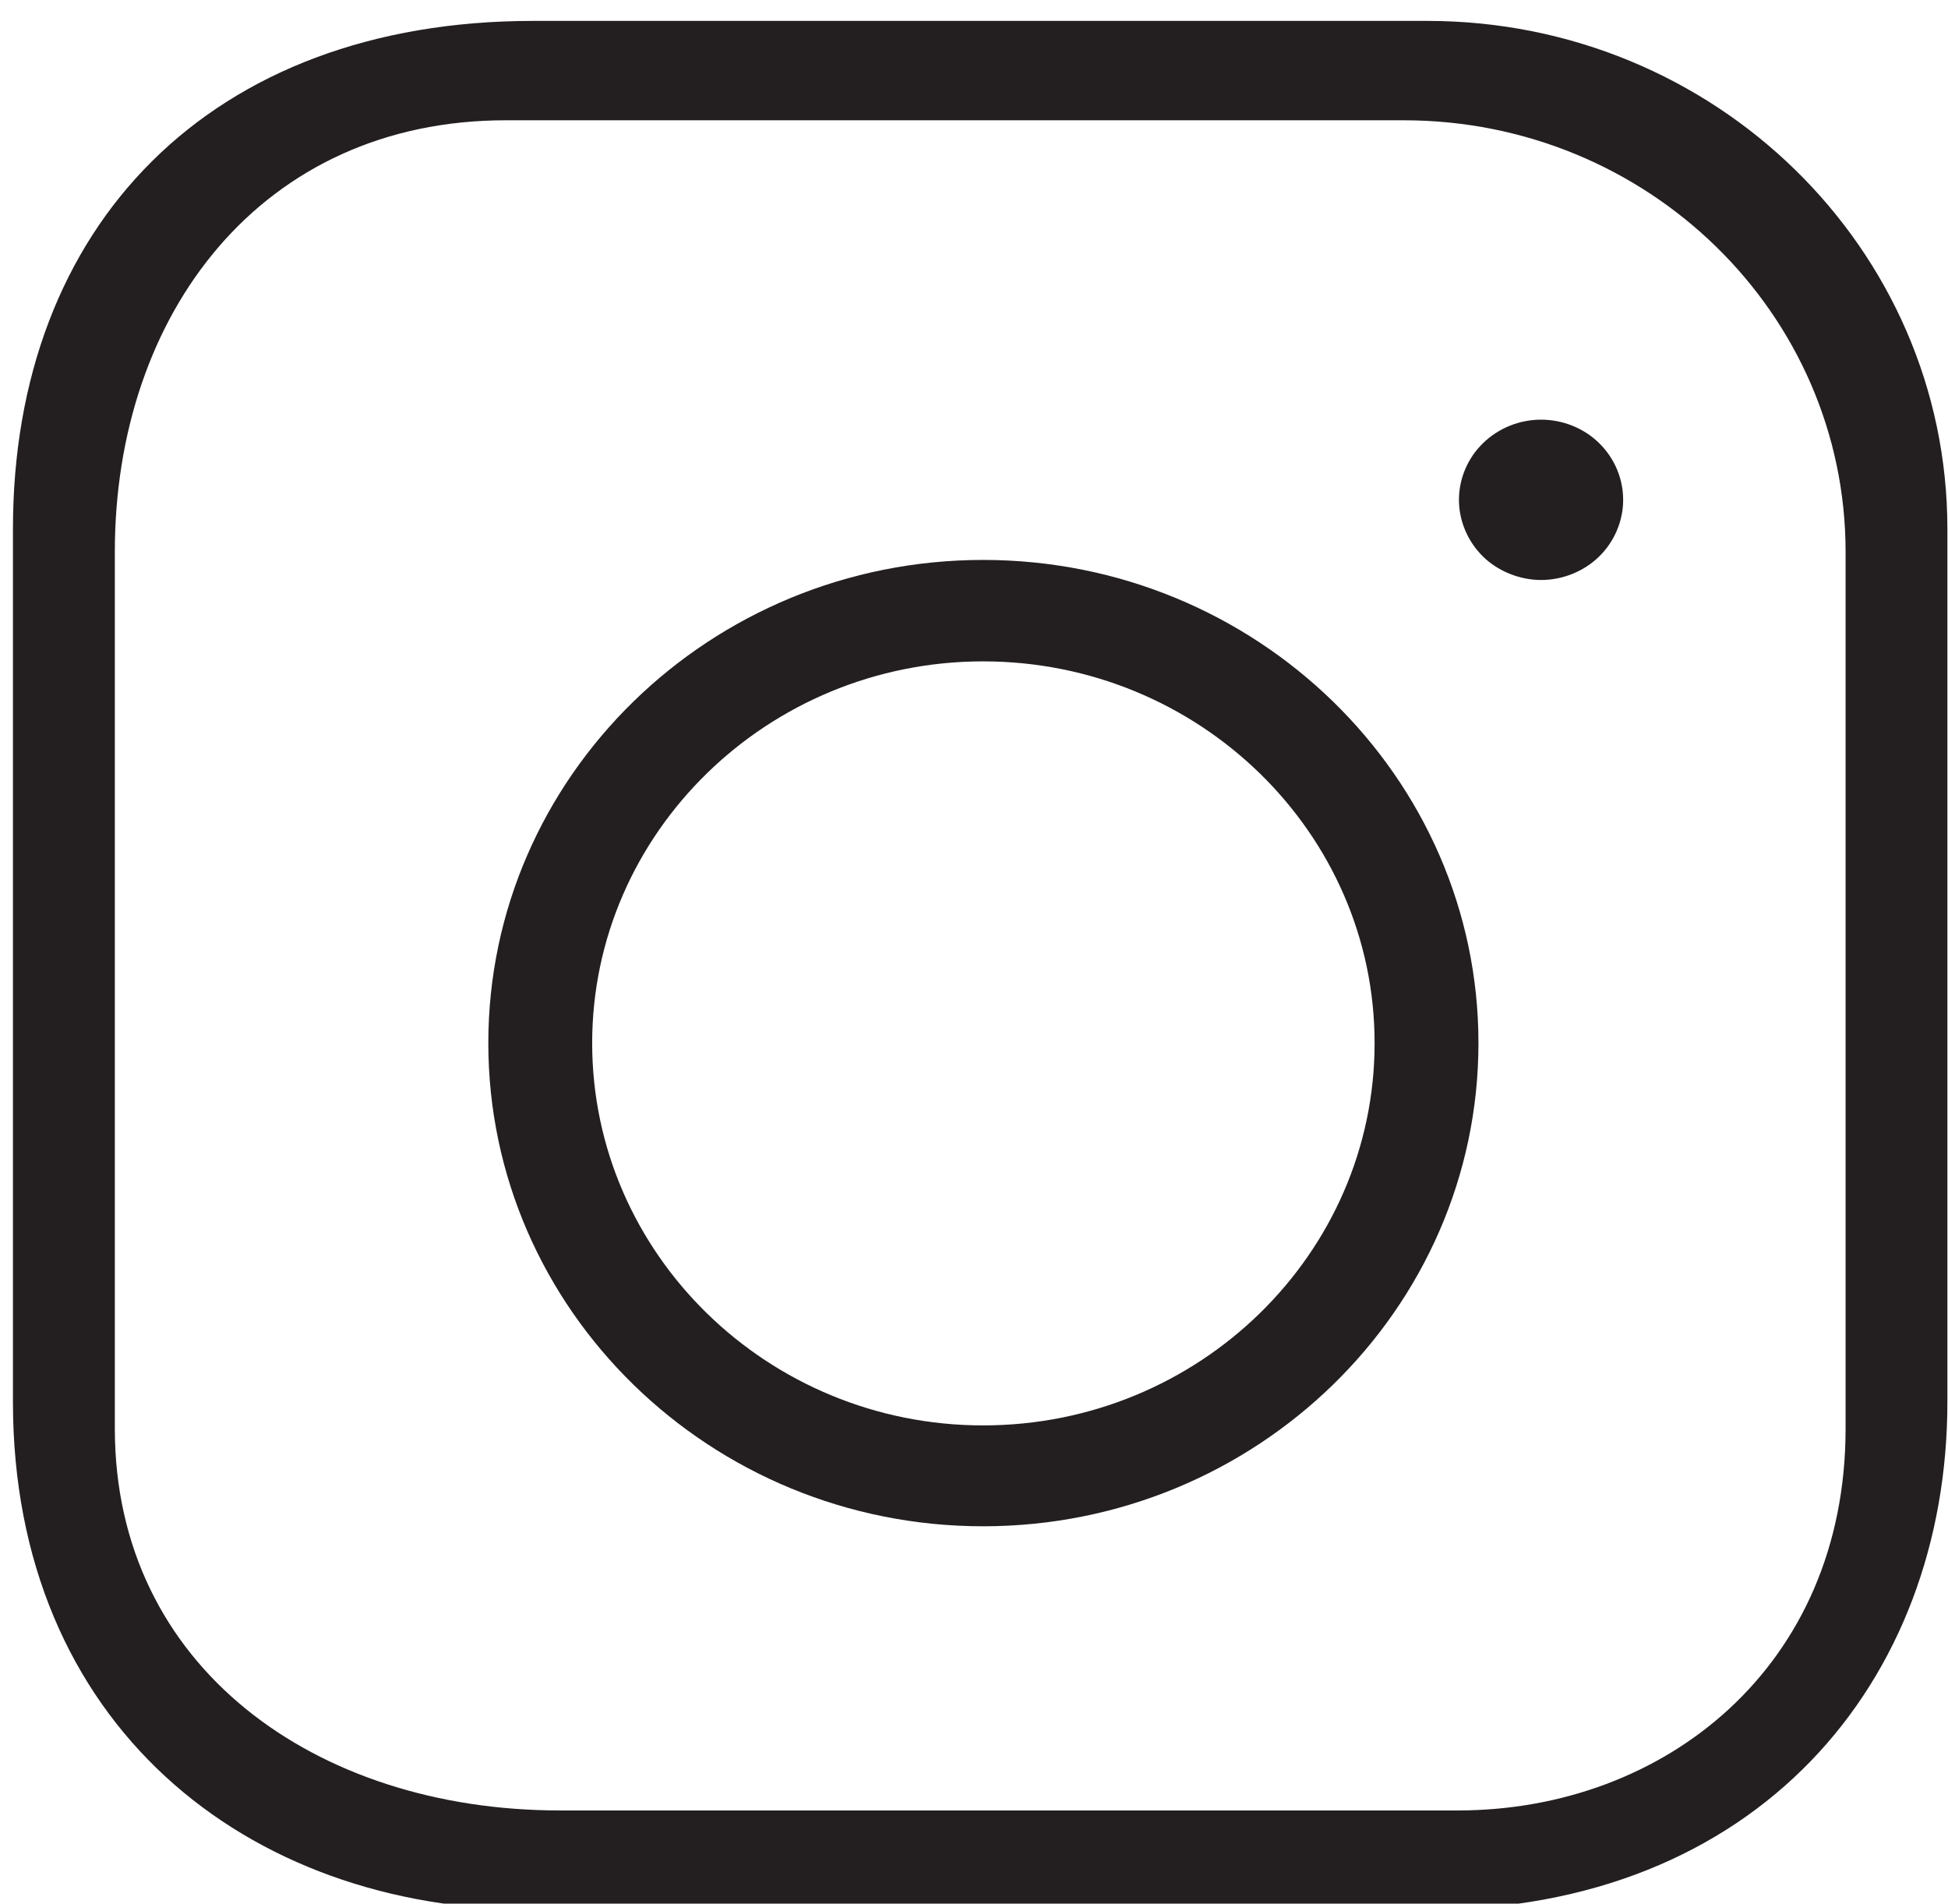
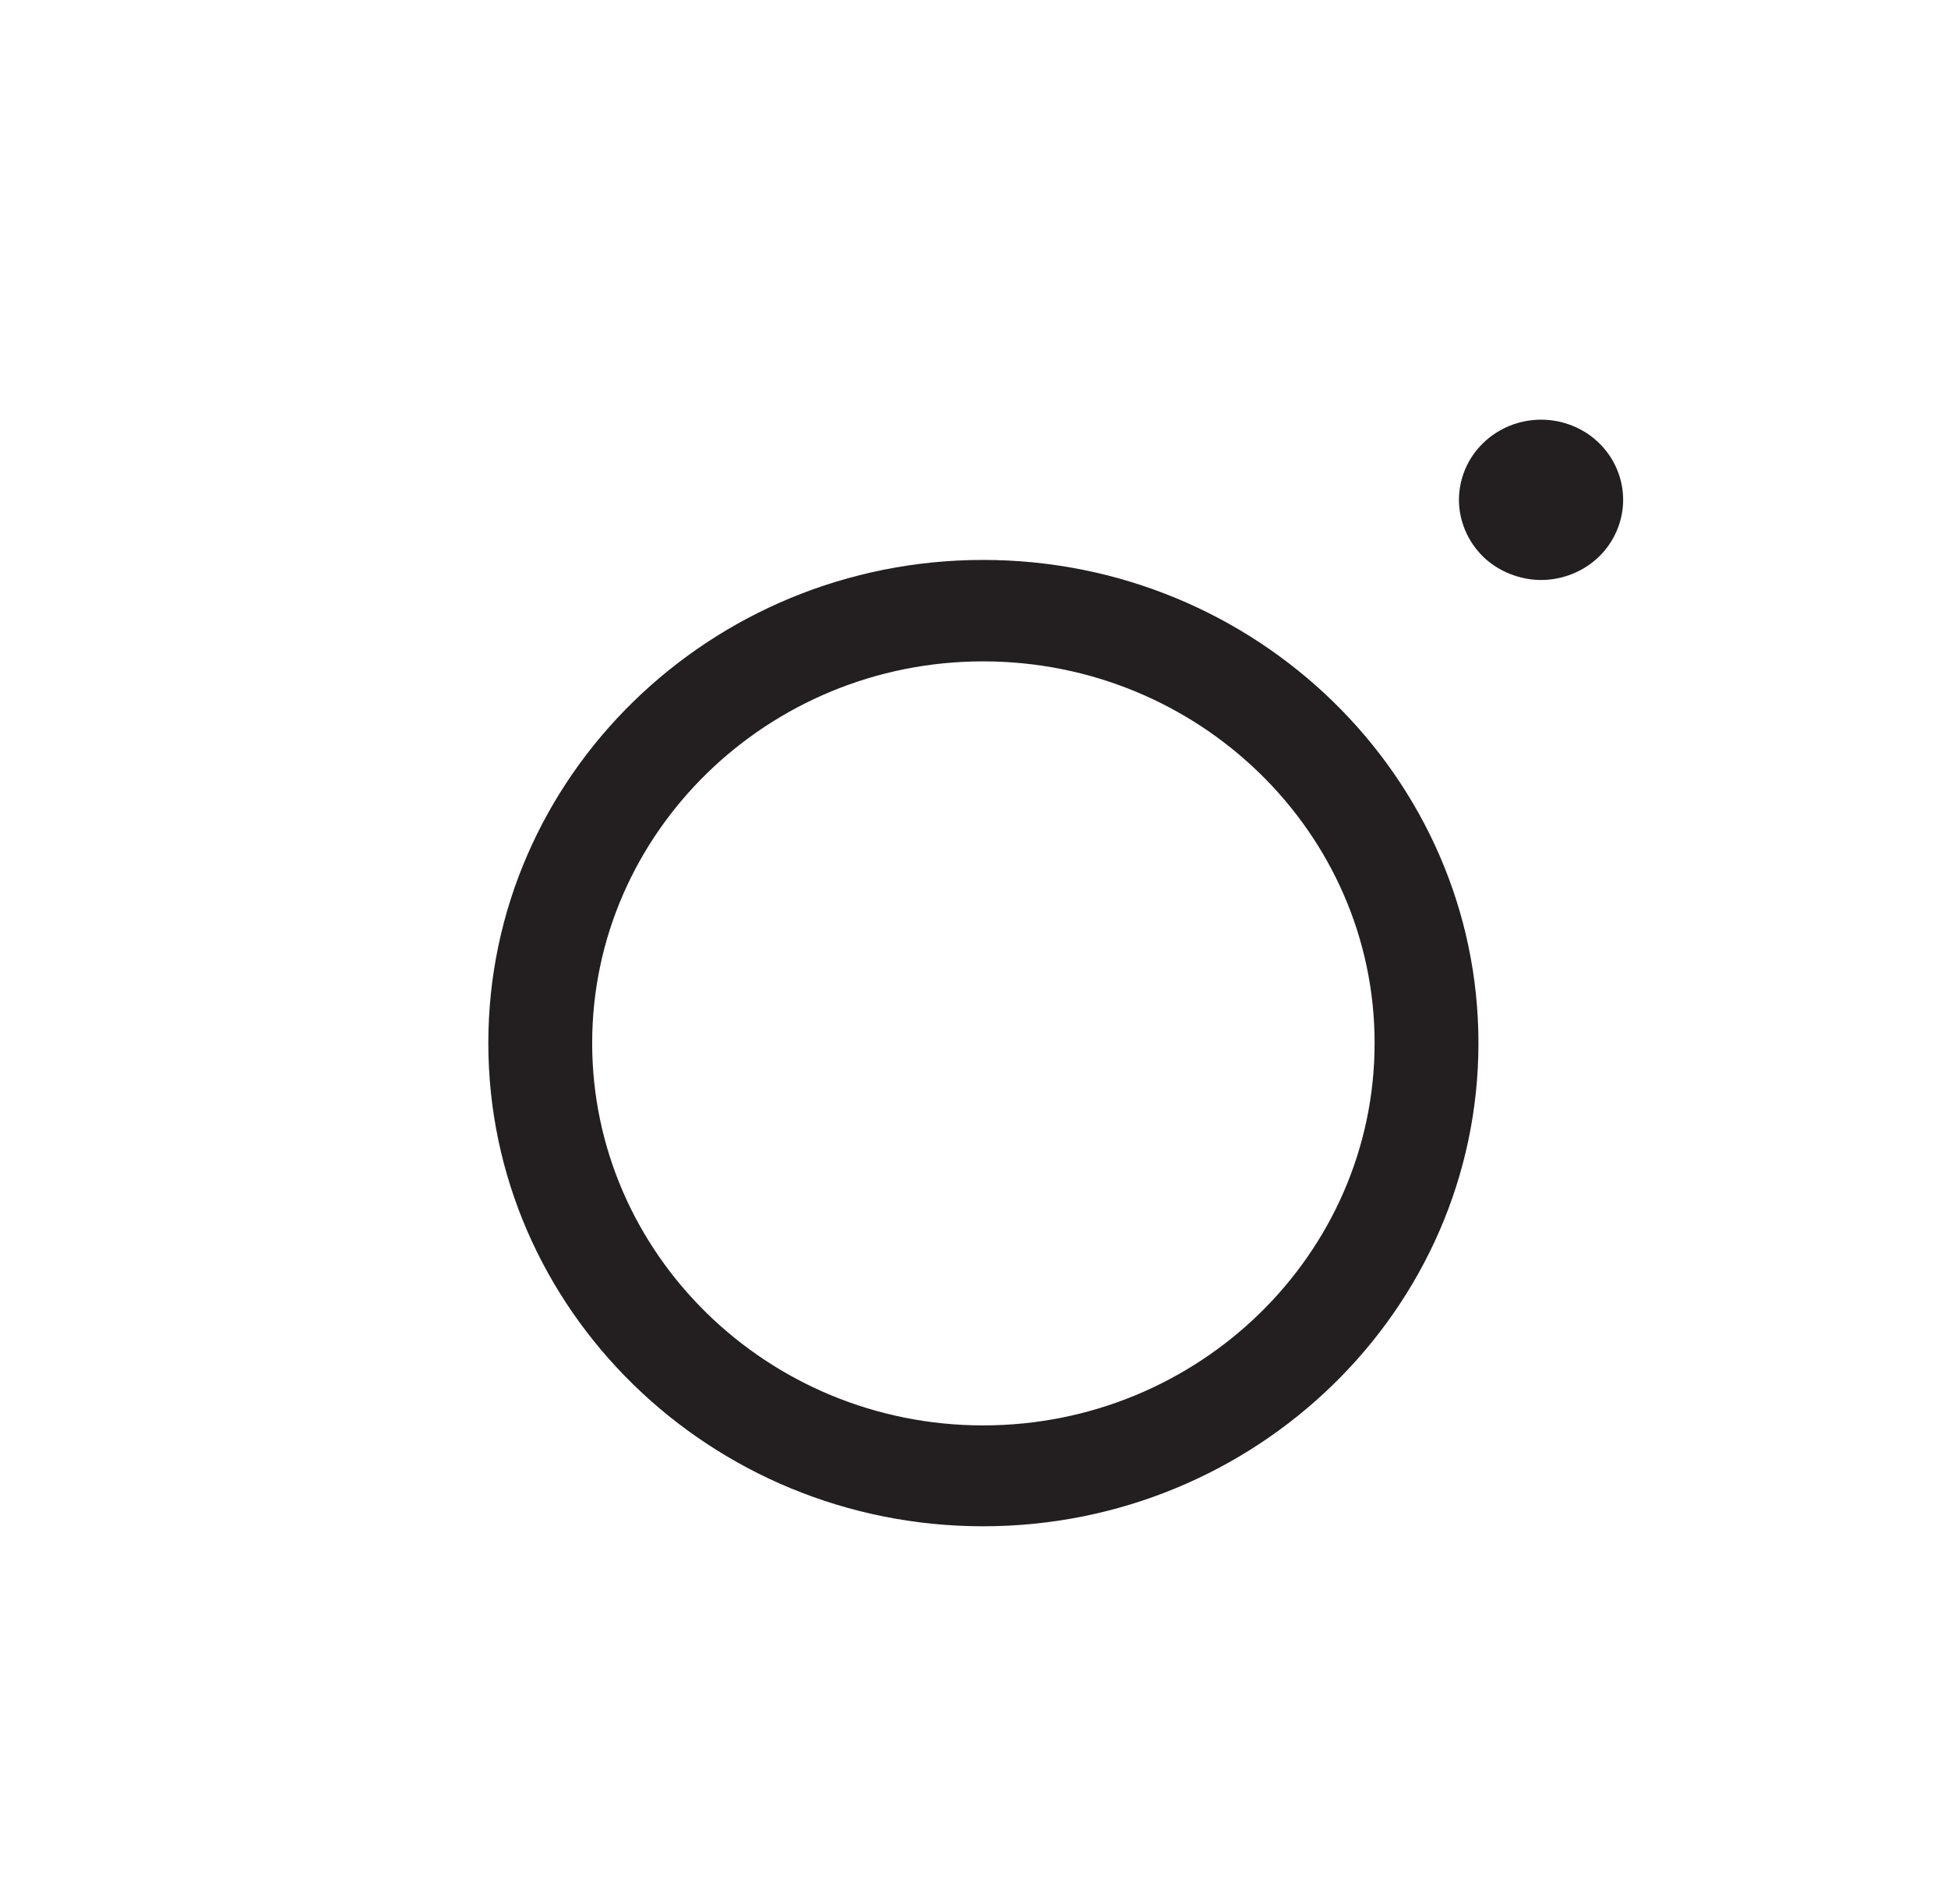
<svg xmlns="http://www.w3.org/2000/svg" width="100%" height="100%" viewBox="0 0 87 85" version="1.1" xml:space="preserve" style="fill-rule:evenodd;clip-rule:evenodd;stroke-linejoin:round;stroke-miterlimit:2;">
  <g transform="matrix(1,0,0,1,-25435.4,-11089.7)">
    <g transform="matrix(4.167,0,0,4.167,18000,0)">
      <g transform="matrix(1,0,0,1,1799.65,2681.78)">
-         <path d="M0,-20.241L-9.582,-20.241C-13.043,-20.241 -15.158,-18.044 -15.158,-14.798L-15.158,-5.443C-15.158,-1.997 -12.662,0 -9.582,0L0,0C3.529,0 5.575,-2.437 5.575,-5.443L5.575,-14.798C5.575,-17.804 3.079,-20.241 0,-20.241M4.484,-5.157C4.484,-2.603 2.54,-1.065 0.328,-1.065L-9.296,-1.065C-11.912,-1.065 -14.066,-2.603 -14.066,-5.157L-14.066,-14.551C-14.066,-17.105 -12.491,-19.176 -9.876,-19.176L-0.252,-19.176C2.363,-19.176 4.484,-17.105 4.484,-14.551L4.484,-5.157Z" style="fill:rgb(35,31,32);fill-rule:nonzero;" />
-       </g>
+         </g>
    </g>
    <g transform="matrix(4.167,0,0,4.167,18000,0)">
      <g transform="matrix(1,0,0,1,1794.89,2677.67)">
        <path d="M0,-10.355C-2.924,-10.355 -5.303,-8.033 -5.303,-5.178C-5.303,-2.322 -2.924,0 0,0C2.924,0 5.309,-2.322 5.309,-5.178C5.309,-8.033 2.924,-10.355 0,-10.355M0,-1.081C-2.308,-1.081 -4.19,-2.919 -4.19,-5.178C-4.19,-7.431 -2.308,-9.268 0,-9.268C2.313,-9.268 4.196,-7.431 4.196,-5.178C4.196,-2.919 2.313,-1.081 0,-1.081" style="fill:rgb(35,31,32);fill-rule:nonzero;" />
      </g>
    </g>
    <g transform="matrix(4.167,0,0,4.167,18000,0)">
      <g transform="matrix(1,0,0,1,1800.87,2667.53)">
        <path d="M0,-1.718C-0.232,-1.718 -0.458,-1.627 -0.623,-1.465C-0.786,-1.307 -0.88,-1.086 -0.88,-0.859C-0.88,-0.633 -0.786,-0.412 -0.621,-0.25C-0.46,-0.093 -0.228,0 0,0C0.231,0 0.458,-0.091 0.622,-0.251C0.786,-0.411 0.88,-0.632 0.88,-0.859C0.88,-1.086 0.787,-1.307 0.621,-1.468C0.459,-1.627 0.233,-1.718 0,-1.718" style="fill:rgb(35,31,32);fill-rule:nonzero;" />
      </g>
    </g>
  </g>
</svg>